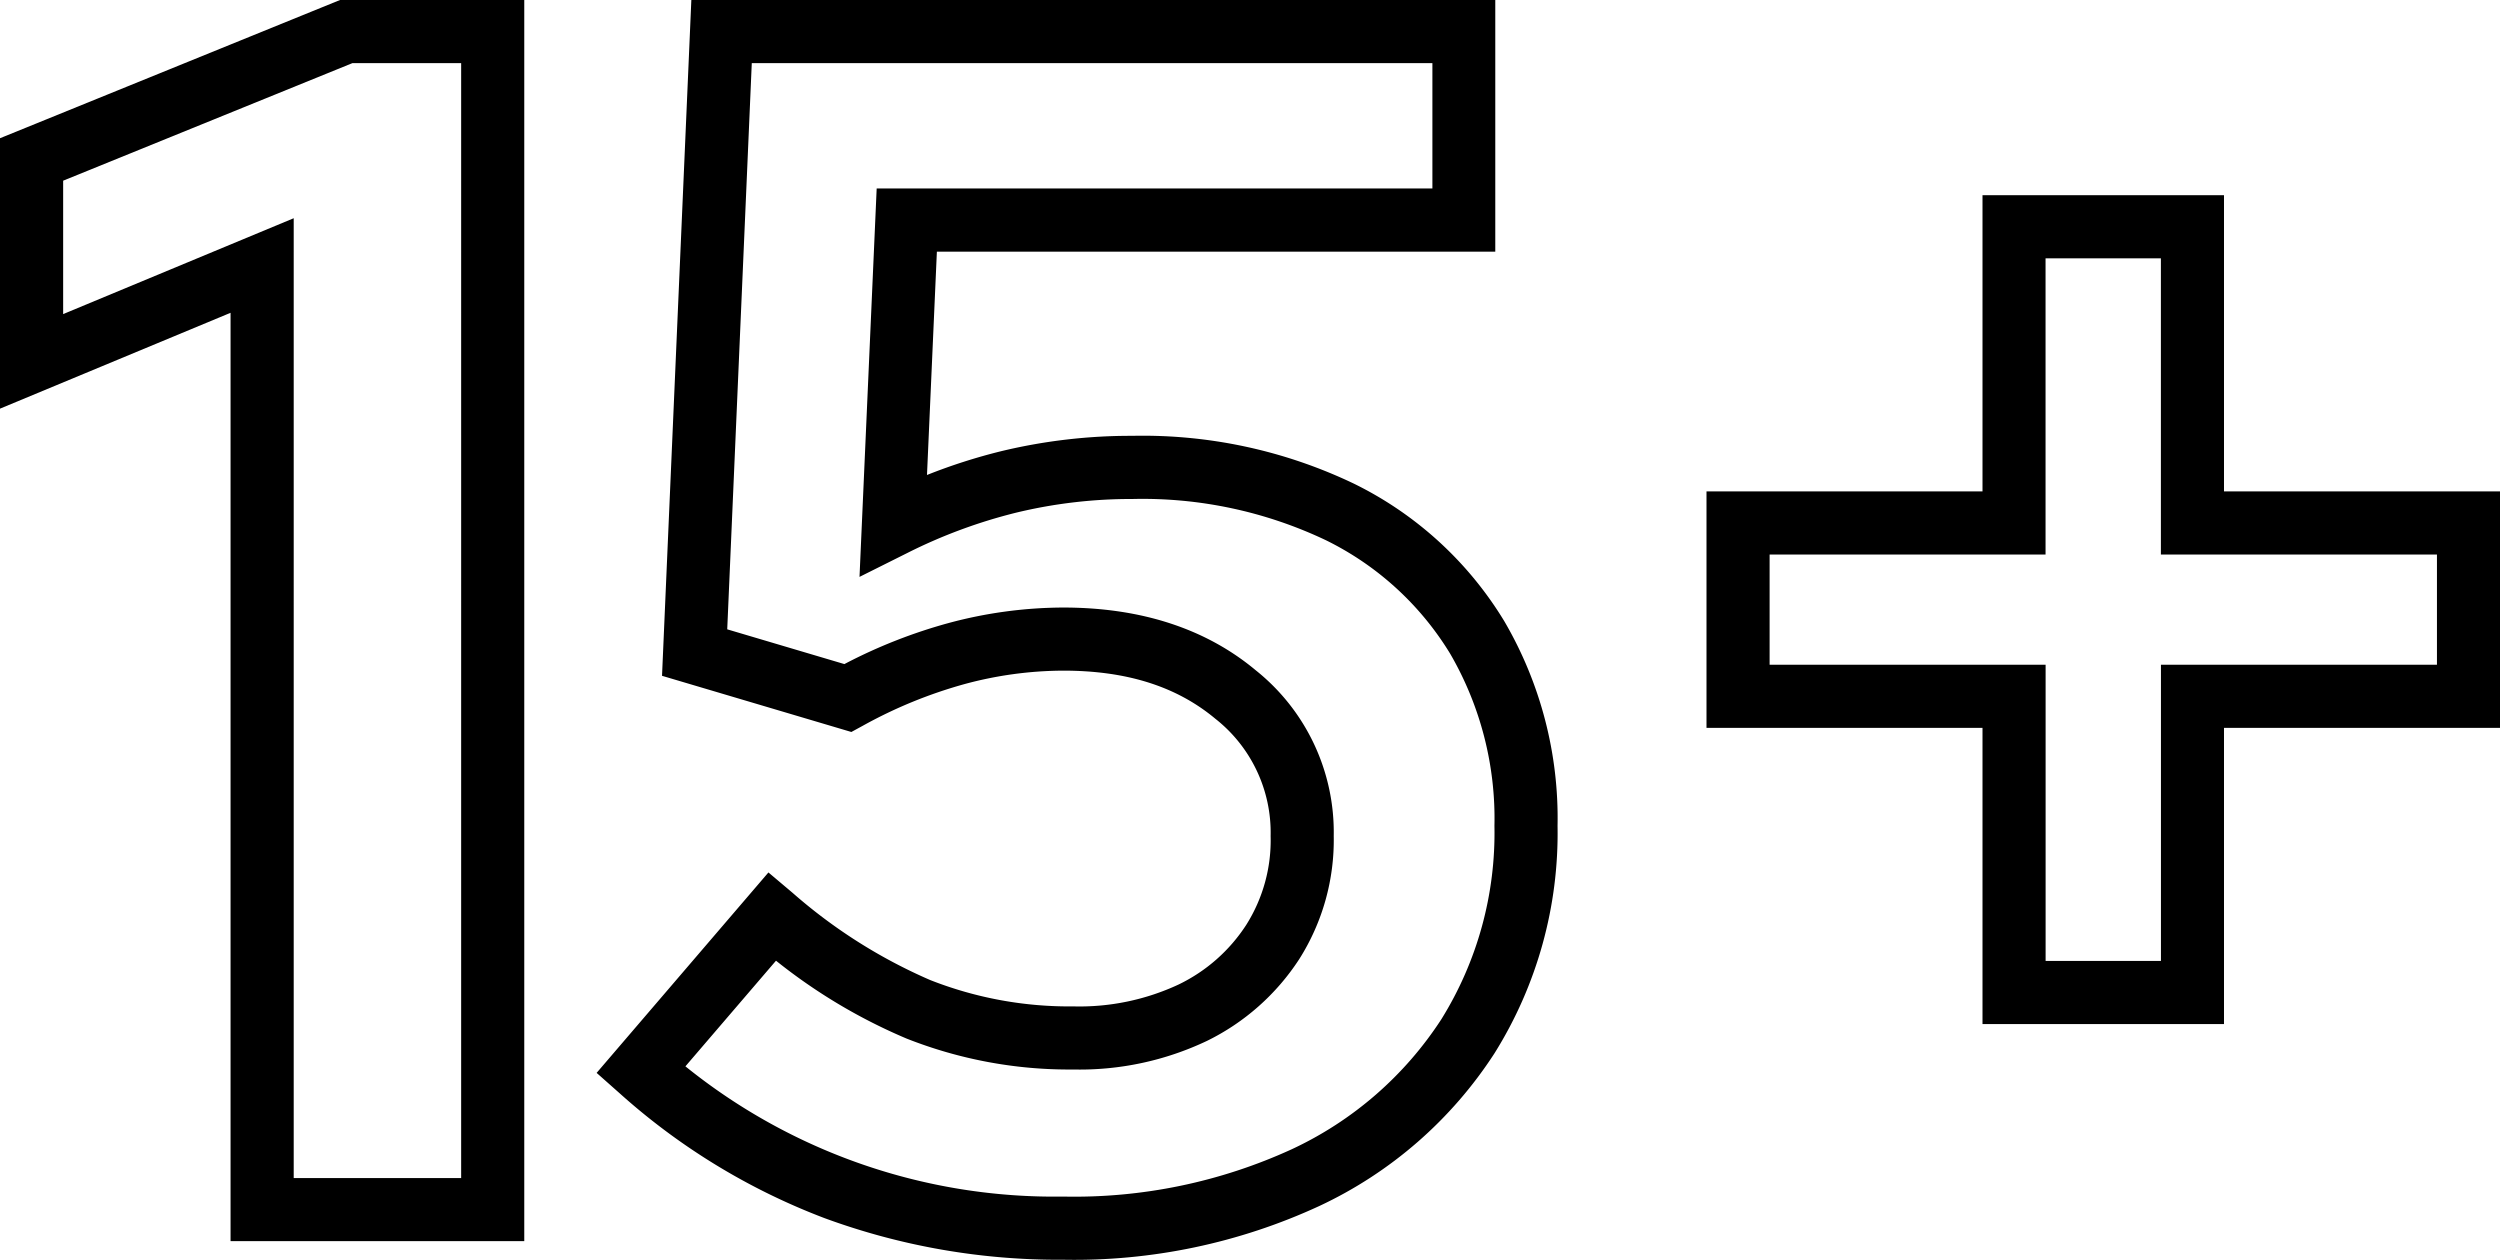
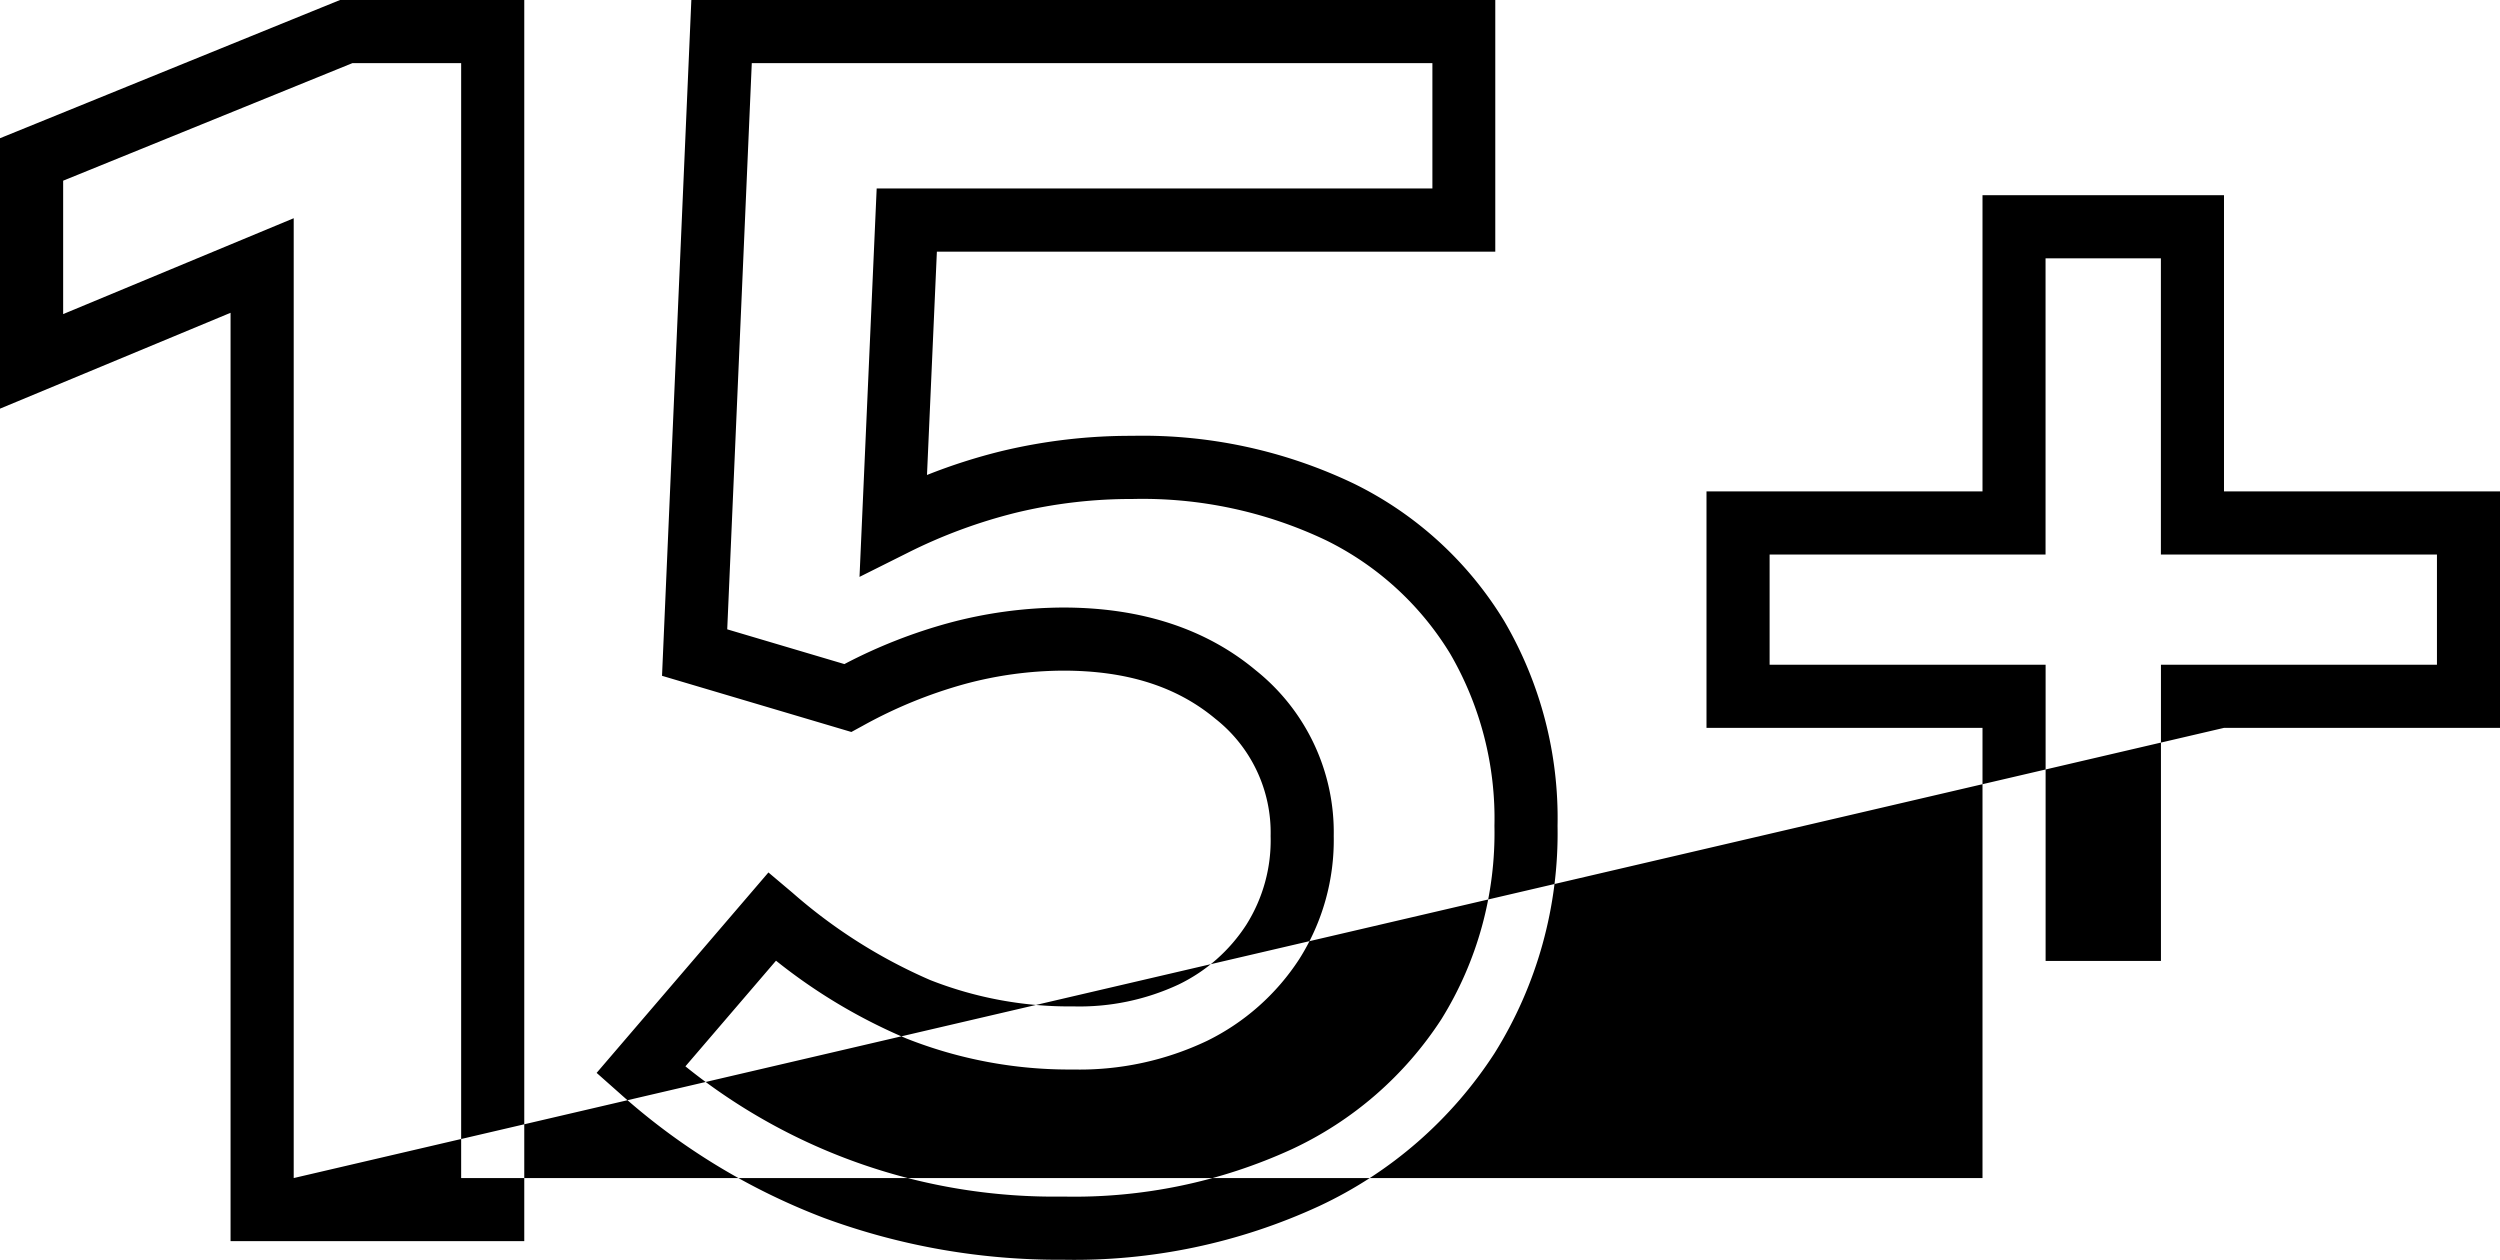
<svg xmlns="http://www.w3.org/2000/svg" width="166.9" height="84.096" viewBox="0 0 166.9 84.096">
-   <path d="M9.079,26.6A45.276,45.276,0,0,1-6.856,23.822,43.675,43.675,0,0,1-20.519,15.5l-1.55-1.374L-10.6.745-9,2.095A35.021,35.021,0,0,0,.207,7.931,25.332,25.332,0,0,0,9.753,9.687a15.656,15.656,0,0,0,7.035-1.463A11.148,11.148,0,0,0,21.3,4.244a10.57,10.57,0,0,0,1.627-5.932A9.668,9.668,0,0,0,19.244-9.51c-2.592-2.165-5.917-3.218-10.166-3.218a25.516,25.516,0,0,0-6.537.884A31.011,31.011,0,0,0-4.294-9.052l-.769.419-12.64-3.75L-15.746-57.5H37.925v16.8H.646L-.014-25.79a37.752,37.752,0,0,1,5-1.6,36.906,36.906,0,0,1,8.7-1.014A32.645,32.645,0,0,1,28.51-25.2a24.206,24.206,0,0,1,10.011,9.162A26.037,26.037,0,0,1,42.082-2.363a27.7,27.7,0,0,1-4.208,15.178,28.121,28.121,0,0,1-11.7,10.2A38.979,38.979,0,0,1,9.079,26.6ZM-16.142,13.689A39.216,39.216,0,0,0,9.079,22.383a34.826,34.826,0,0,0,15.261-3.16,23.972,23.972,0,0,0,9.984-8.676,23.561,23.561,0,0,0,3.545-12.91,21.9,21.9,0,0,0-2.955-11.494,20.057,20.057,0,0,0-8.3-7.579,28.5,28.5,0,0,0-12.926-2.751,32.69,32.69,0,0,0-7.7.9,34.711,34.711,0,0,0-7.307,2.7l-3.2,1.6,1.146-25.929h37.1v-8.37H-11.711l-1.639,37.8,7.821,2.32A34.6,34.6,0,0,1,1.46-15.915a29.728,29.728,0,0,1,7.619-1.026c5.2,0,9.533,1.412,12.867,4.2A13.832,13.832,0,0,1,27.14-1.689a14.849,14.849,0,0,1-2.305,8.224,15.458,15.458,0,0,1-6.162,5.457A19.8,19.8,0,0,1,9.753,13.9,29.518,29.518,0,0,1-1.374,11.836a36.984,36.984,0,0,1-8.72-5.2ZM-26.9,25.36H-46.508V-36.618l-15.392,6.4V-48.272L-39.2-57.5H-26.9Zm-15.392-4.213h11.179V-53.287h-7.256l-19.315,7.85v8.906l15.392-6.4ZM86.574,10.867H70.452V-8.907H52.026V-24.693H70.452V-44.467H86.574v19.774H105V-8.907H86.574ZM74.665,6.653h7.7V-13.121h18.426V-20.48H82.361V-40.254h-7.7V-20.48H56.239v7.359H74.665Z" transform="translate(61.9 57.5)" />
+   <path d="M9.079,26.6A45.276,45.276,0,0,1-6.856,23.822,43.675,43.675,0,0,1-20.519,15.5l-1.55-1.374L-10.6.745-9,2.095A35.021,35.021,0,0,0,.207,7.931,25.332,25.332,0,0,0,9.753,9.687a15.656,15.656,0,0,0,7.035-1.463A11.148,11.148,0,0,0,21.3,4.244a10.57,10.57,0,0,0,1.627-5.932A9.668,9.668,0,0,0,19.244-9.51c-2.592-2.165-5.917-3.218-10.166-3.218a25.516,25.516,0,0,0-6.537.884A31.011,31.011,0,0,0-4.294-9.052l-.769.419-12.64-3.75L-15.746-57.5H37.925v16.8H.646L-.014-25.79a37.752,37.752,0,0,1,5-1.6,36.906,36.906,0,0,1,8.7-1.014A32.645,32.645,0,0,1,28.51-25.2a24.206,24.206,0,0,1,10.011,9.162A26.037,26.037,0,0,1,42.082-2.363a27.7,27.7,0,0,1-4.208,15.178,28.121,28.121,0,0,1-11.7,10.2A38.979,38.979,0,0,1,9.079,26.6ZM-16.142,13.689A39.216,39.216,0,0,0,9.079,22.383a34.826,34.826,0,0,0,15.261-3.16,23.972,23.972,0,0,0,9.984-8.676,23.561,23.561,0,0,0,3.545-12.91,21.9,21.9,0,0,0-2.955-11.494,20.057,20.057,0,0,0-8.3-7.579,28.5,28.5,0,0,0-12.926-2.751,32.69,32.69,0,0,0-7.7.9,34.711,34.711,0,0,0-7.307,2.7l-3.2,1.6,1.146-25.929h37.1v-8.37H-11.711l-1.639,37.8,7.821,2.32A34.6,34.6,0,0,1,1.46-15.915a29.728,29.728,0,0,1,7.619-1.026c5.2,0,9.533,1.412,12.867,4.2A13.832,13.832,0,0,1,27.14-1.689a14.849,14.849,0,0,1-2.305,8.224,15.458,15.458,0,0,1-6.162,5.457A19.8,19.8,0,0,1,9.753,13.9,29.518,29.518,0,0,1-1.374,11.836a36.984,36.984,0,0,1-8.72-5.2ZM-26.9,25.36H-46.508V-36.618l-15.392,6.4V-48.272L-39.2-57.5H-26.9Zm-15.392-4.213h11.179V-53.287h-7.256l-19.315,7.85v8.906l15.392-6.4ZH70.452V-8.907H52.026V-24.693H70.452V-44.467H86.574v19.774H105V-8.907H86.574ZM74.665,6.653h7.7V-13.121h18.426V-20.48H82.361V-40.254h-7.7V-20.48H56.239v7.359H74.665Z" transform="translate(61.9 57.5)" />
</svg>